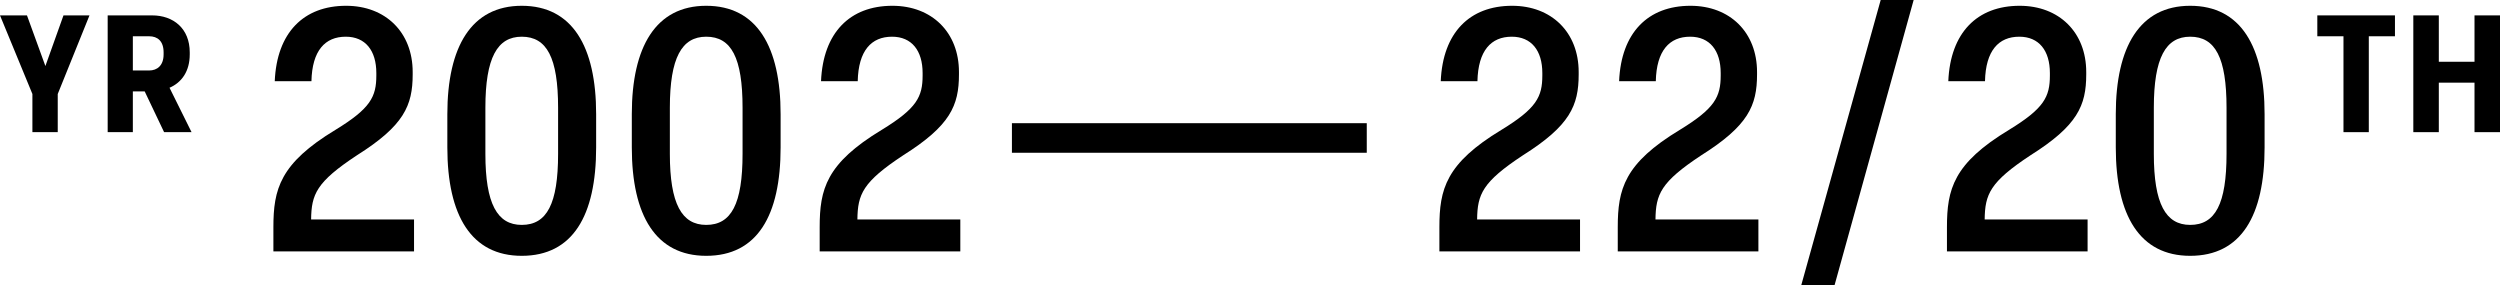
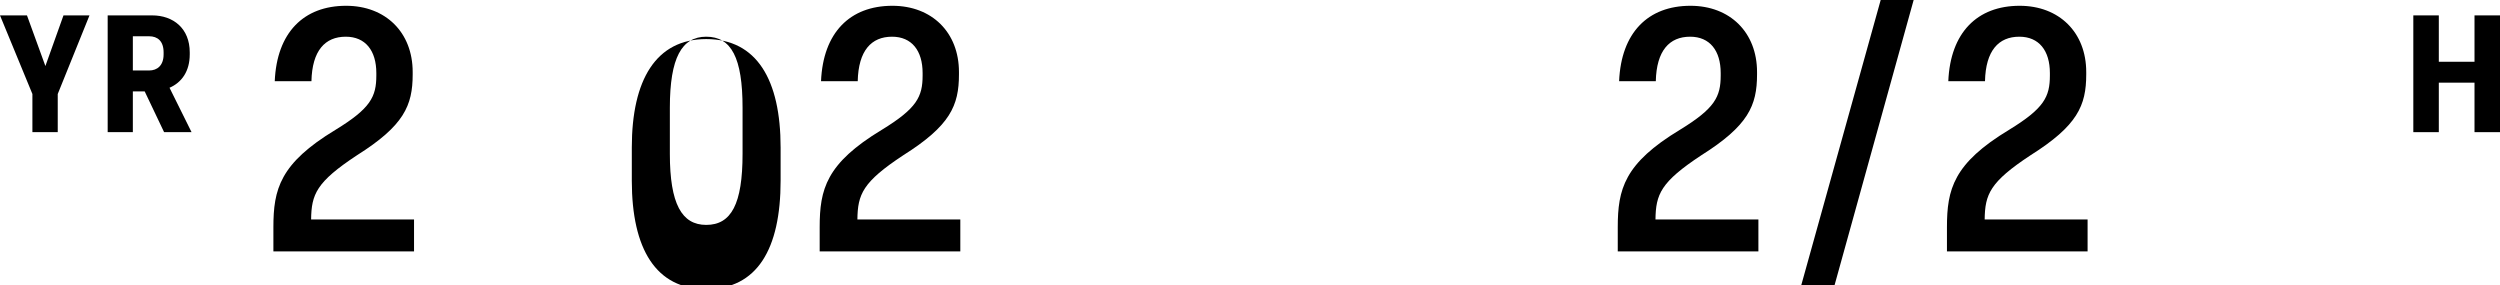
<svg xmlns="http://www.w3.org/2000/svg" id="b" viewBox="0 0 195.751 22.345">
  <g id="c">
    <g>
      <path d="M21.407,19.685v-1.889c0-2.979,.505-5,4.868-7.634,2.739-1.676,3.192-2.581,3.192-4.256v-.186c0-1.756-.852-2.846-2.394-2.846-1.623,0-2.634,1.09-2.687,3.484h-2.873c.16-3.803,2.262-5.905,5.586-5.905,3.086,0,5.214,2.074,5.214,5.187v.186c0,2.447-.691,4.017-4.362,6.331-3.192,2.102-3.565,3.06-3.591,5.028h8.059v2.5h-11.012Z" />
-       <path d="M43.699,12.051v-3.617c0-3.911-.878-5.56-2.846-5.56-1.916,0-2.847,1.649-2.847,5.56v3.617c0,3.911,.931,5.559,2.847,5.559,1.968,0,2.846-1.648,2.846-5.559m-8.672-.505v-2.607c0-5.294,1.889-8.486,5.826-8.486,3.963,0,5.825,3.192,5.825,8.486v2.607c0,5.347-1.836,8.485-5.825,8.485-3.937,0-5.826-3.138-5.826-8.485" />
-       <path d="M58.143,12.051v-3.617c0-3.911-.878-5.56-2.846-5.56-1.916,0-2.847,1.649-2.847,5.56v3.617c0,3.911,.931,5.559,2.847,5.559,1.968,0,2.846-1.648,2.846-5.559m-8.672-.505v-2.607c0-5.294,1.889-8.486,5.826-8.486,3.963,0,5.825,3.192,5.825,8.486v2.607c0,5.347-1.836,8.485-5.825,8.485-3.937,0-5.826-3.138-5.826-8.485" />
+       <path d="M58.143,12.051v-3.617c0-3.911-.878-5.56-2.846-5.56-1.916,0-2.847,1.649-2.847,5.56v3.617c0,3.911,.931,5.559,2.847,5.559,1.968,0,2.846-1.648,2.846-5.559m-8.672-.505c0-5.294,1.889-8.486,5.826-8.486,3.963,0,5.825,3.192,5.825,8.486v2.607c0,5.347-1.836,8.485-5.825,8.485-3.937,0-5.826-3.138-5.826-8.485" />
      <path d="M64.181,19.685v-1.889c0-2.979,.505-5,4.868-7.634,2.739-1.676,3.192-2.581,3.192-4.256v-.186c0-1.756-.852-2.846-2.394-2.846-1.623,0-2.634,1.09-2.687,3.484h-2.873c.16-3.803,2.262-5.905,5.586-5.905,3.086,0,5.214,2.074,5.214,5.187v.186c0,2.447-.691,4.017-4.362,6.331-3.192,2.102-3.565,3.06-3.591,5.028h8.059v2.5h-11.012Z" />
-       <rect x="79.234" y="9.646" width="27.784" height="2.315" />
-       <path d="M112.705,19.685v-1.889c0-2.979,.505-5,4.868-7.634,2.739-1.676,3.192-2.581,3.192-4.256v-.186c0-1.756-.852-2.846-2.394-2.846-1.623,0-2.634,1.09-2.687,3.484h-2.873c.16-3.803,2.262-5.905,5.586-5.905,3.086,0,5.214,2.074,5.214,5.187v.186c0,2.447-.691,4.017-4.362,6.331-3.192,2.102-3.565,3.06-3.591,5.028h8.059v2.5h-11.012Z" />
      <path d="M126.671,19.685v-1.889c0-2.979,.505-5,4.868-7.634,2.739-1.676,3.192-2.581,3.192-4.256v-.186c0-1.756-.852-2.846-2.394-2.846-1.623,0-2.634,1.09-2.687,3.484h-2.873c.16-3.803,2.262-5.905,5.586-5.905,3.086,0,5.214,2.074,5.214,5.187v.186c0,2.447-.691,4.017-4.362,6.331-3.192,2.102-3.565,3.06-3.591,5.028h8.059v2.5h-11.012Z" />
      <polygon points="141.035 22.345 147.259 0 149.84 0 143.642 22.345 141.035 22.345" />
      <path d="M152.447,19.685v-1.889c0-2.979,.505-5,4.868-7.634,2.74-1.676,3.192-2.581,3.192-4.256v-.186c0-1.756-.852-2.846-2.394-2.846-1.623,0-2.634,1.09-2.687,3.484h-2.873c.16-3.803,2.262-5.905,5.586-5.905,3.086,0,5.214,2.074,5.214,5.187v.186c0,2.447-.691,4.017-4.362,6.331-3.192,2.102-3.565,3.06-3.591,5.028h8.059v2.5h-11.012Z" />
-       <path d="M174.339,12.051v-3.617c0-3.911-.878-5.56-2.846-5.56-1.916,0-2.847,1.649-2.847,5.56v3.617c0,3.911,.931,5.559,2.847,5.559,1.968,0,2.846-1.648,2.846-5.559m-8.672-.505v-2.607c0-5.294,1.889-8.486,5.826-8.486,3.963,0,5.825,3.192,5.825,8.486v2.607c0,5.347-1.836,8.485-5.825,8.485-3.937,0-5.826-3.138-5.826-8.485" />
      <polygon points="2.537 10.348 2.537 7.36 0 1.205 2.112 1.205 3.554 5.171 4.971 1.205 7.007 1.205 4.521 7.36 4.521 10.348 2.537 10.348" />
      <path d="M10.402,5.519h1.275c.63,0,1.133-.386,1.133-1.262v-.155c0-.888-.476-1.262-1.133-1.262h-1.275v2.679Zm-1.971,4.829V1.205h3.478c1.66,0,2.948,1.017,2.948,2.897v.155c0,1.326-.63,2.202-1.583,2.614l1.725,3.477h-2.15l-1.521-3.194h-.926v3.194h-1.971Z" />
-       <polygon points="183.495 10.348 183.495 2.84 181.447 2.84 181.447 1.205 187.526 1.205 187.526 2.84 185.478 2.84 185.478 10.348 183.495 10.348" />
      <polygon points="188.964 10.348 188.964 1.205 190.96 1.205 190.96 4.836 193.755 4.836 193.755 1.205 195.751 1.205 195.751 10.348 193.755 10.348 193.755 6.472 190.96 6.472 190.96 10.348 188.964 10.348" />
    </g>
  </g>
</svg>